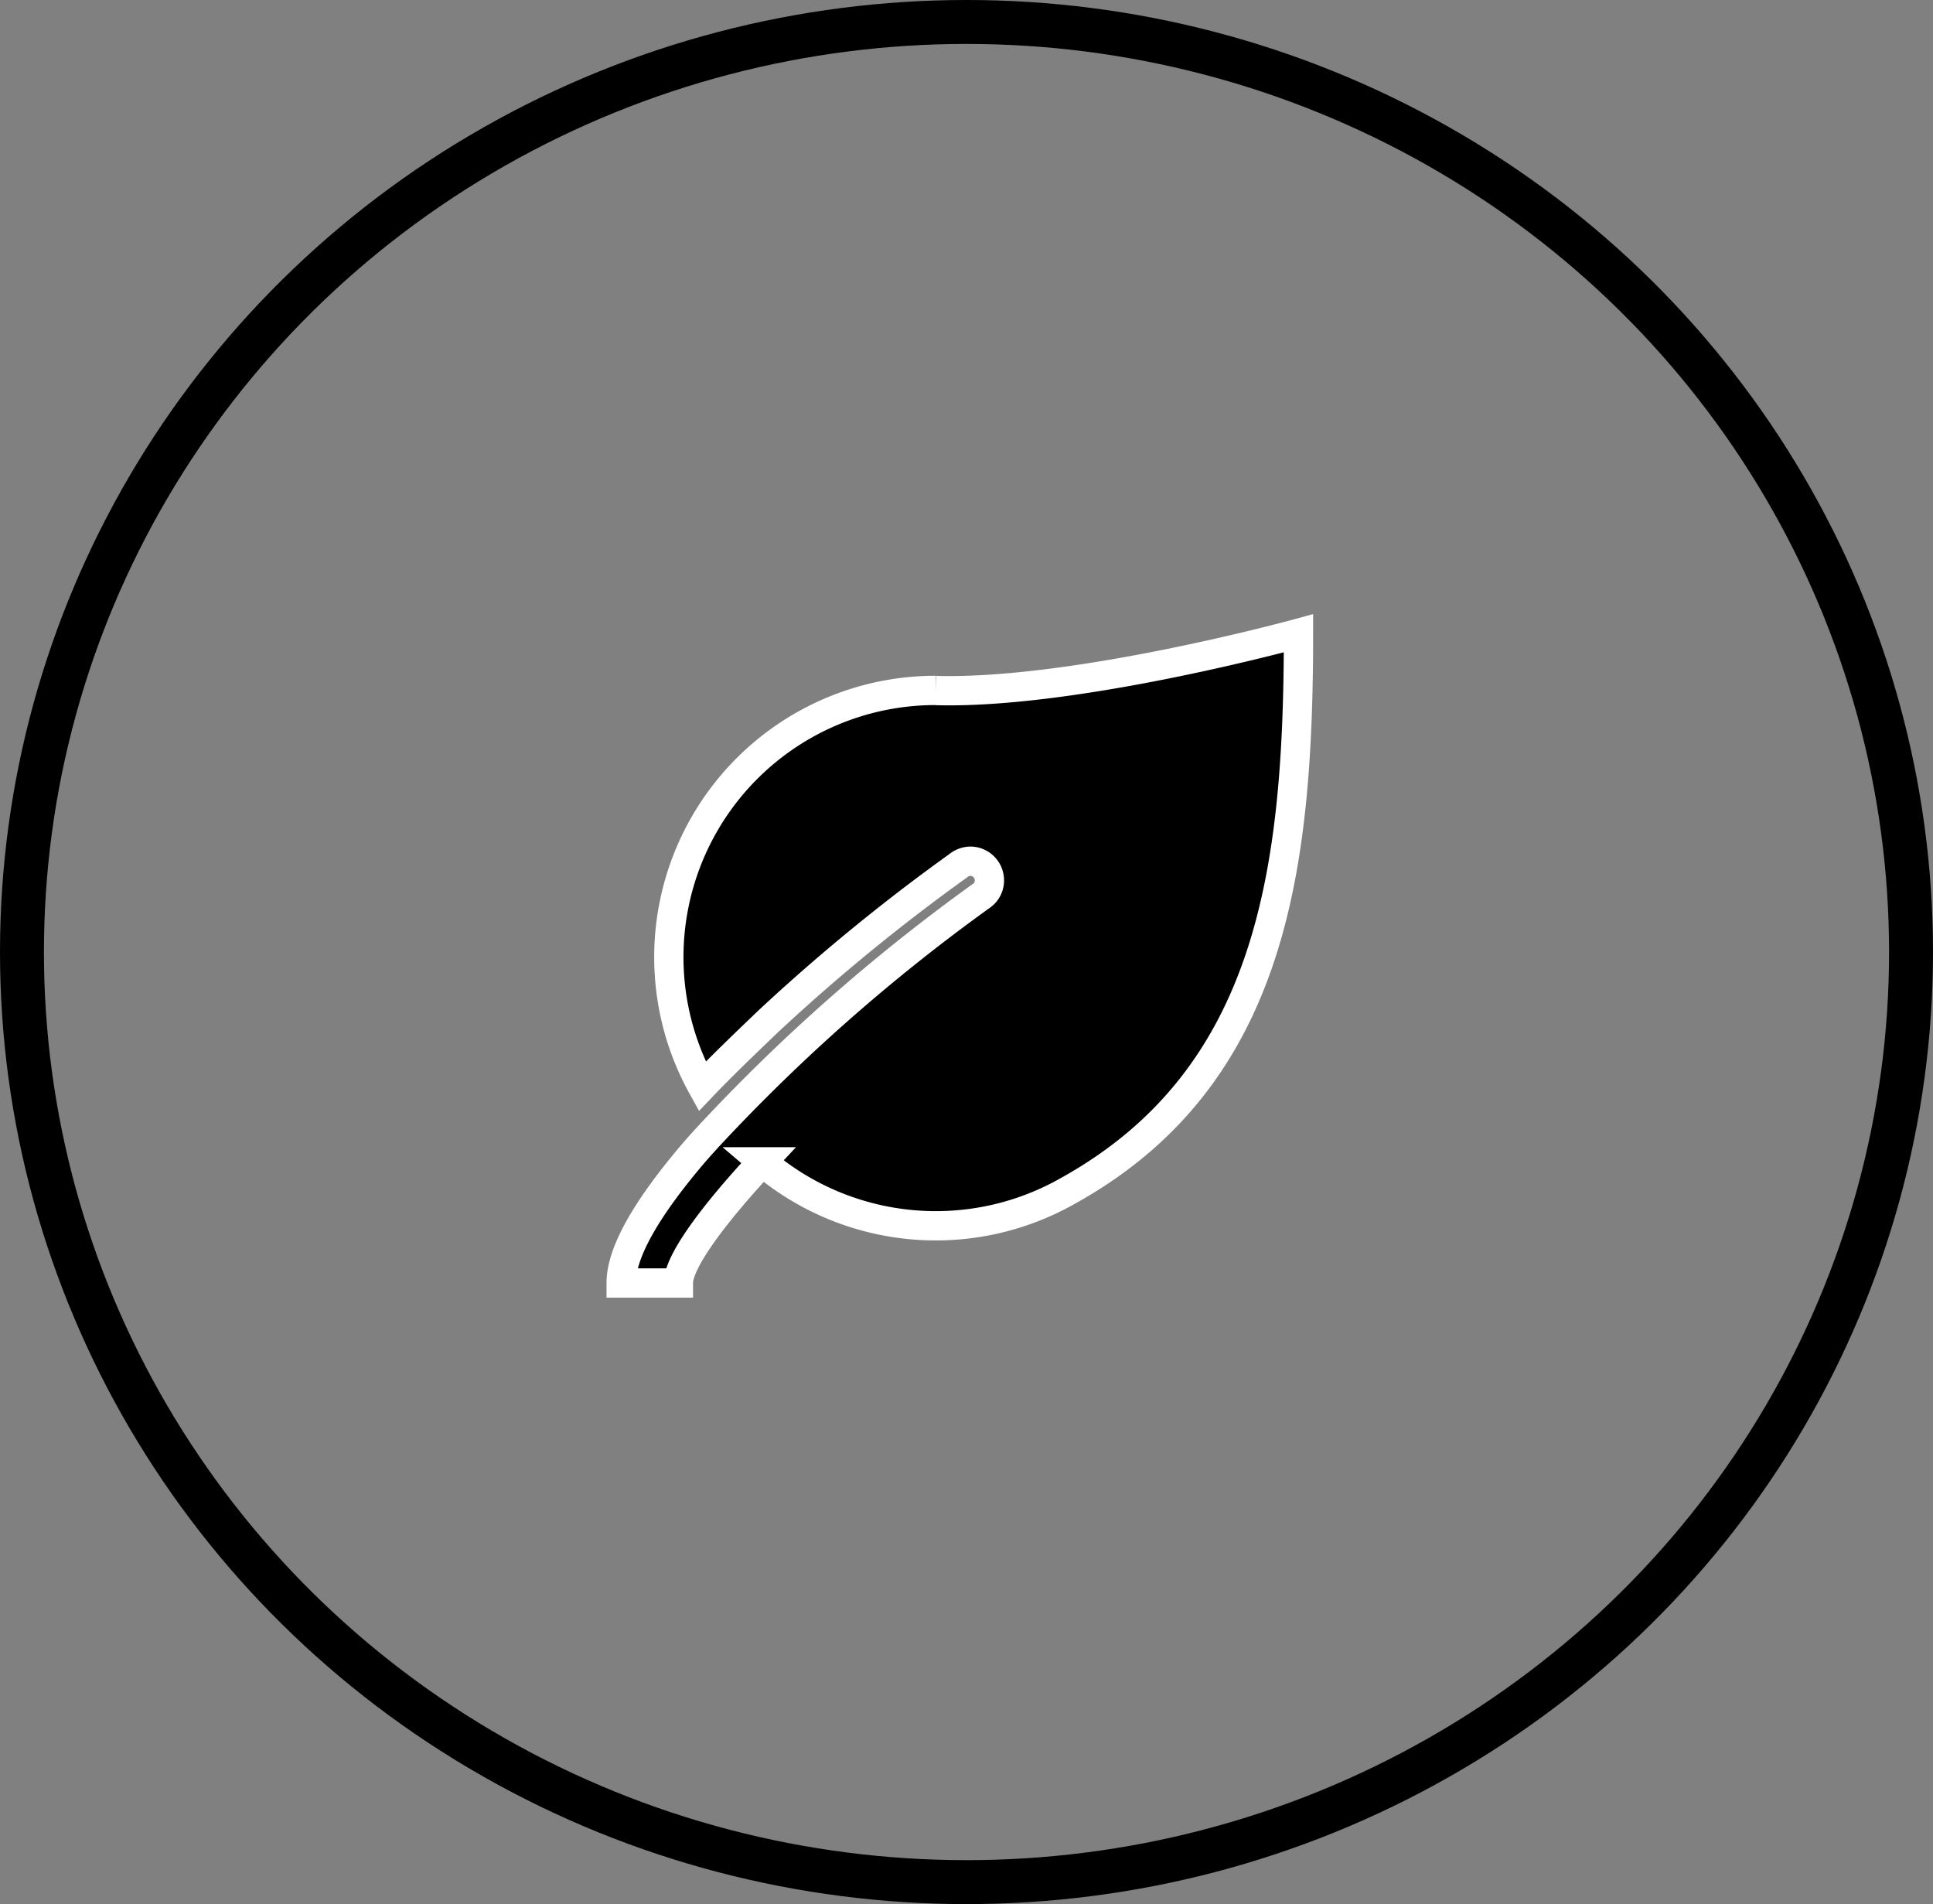
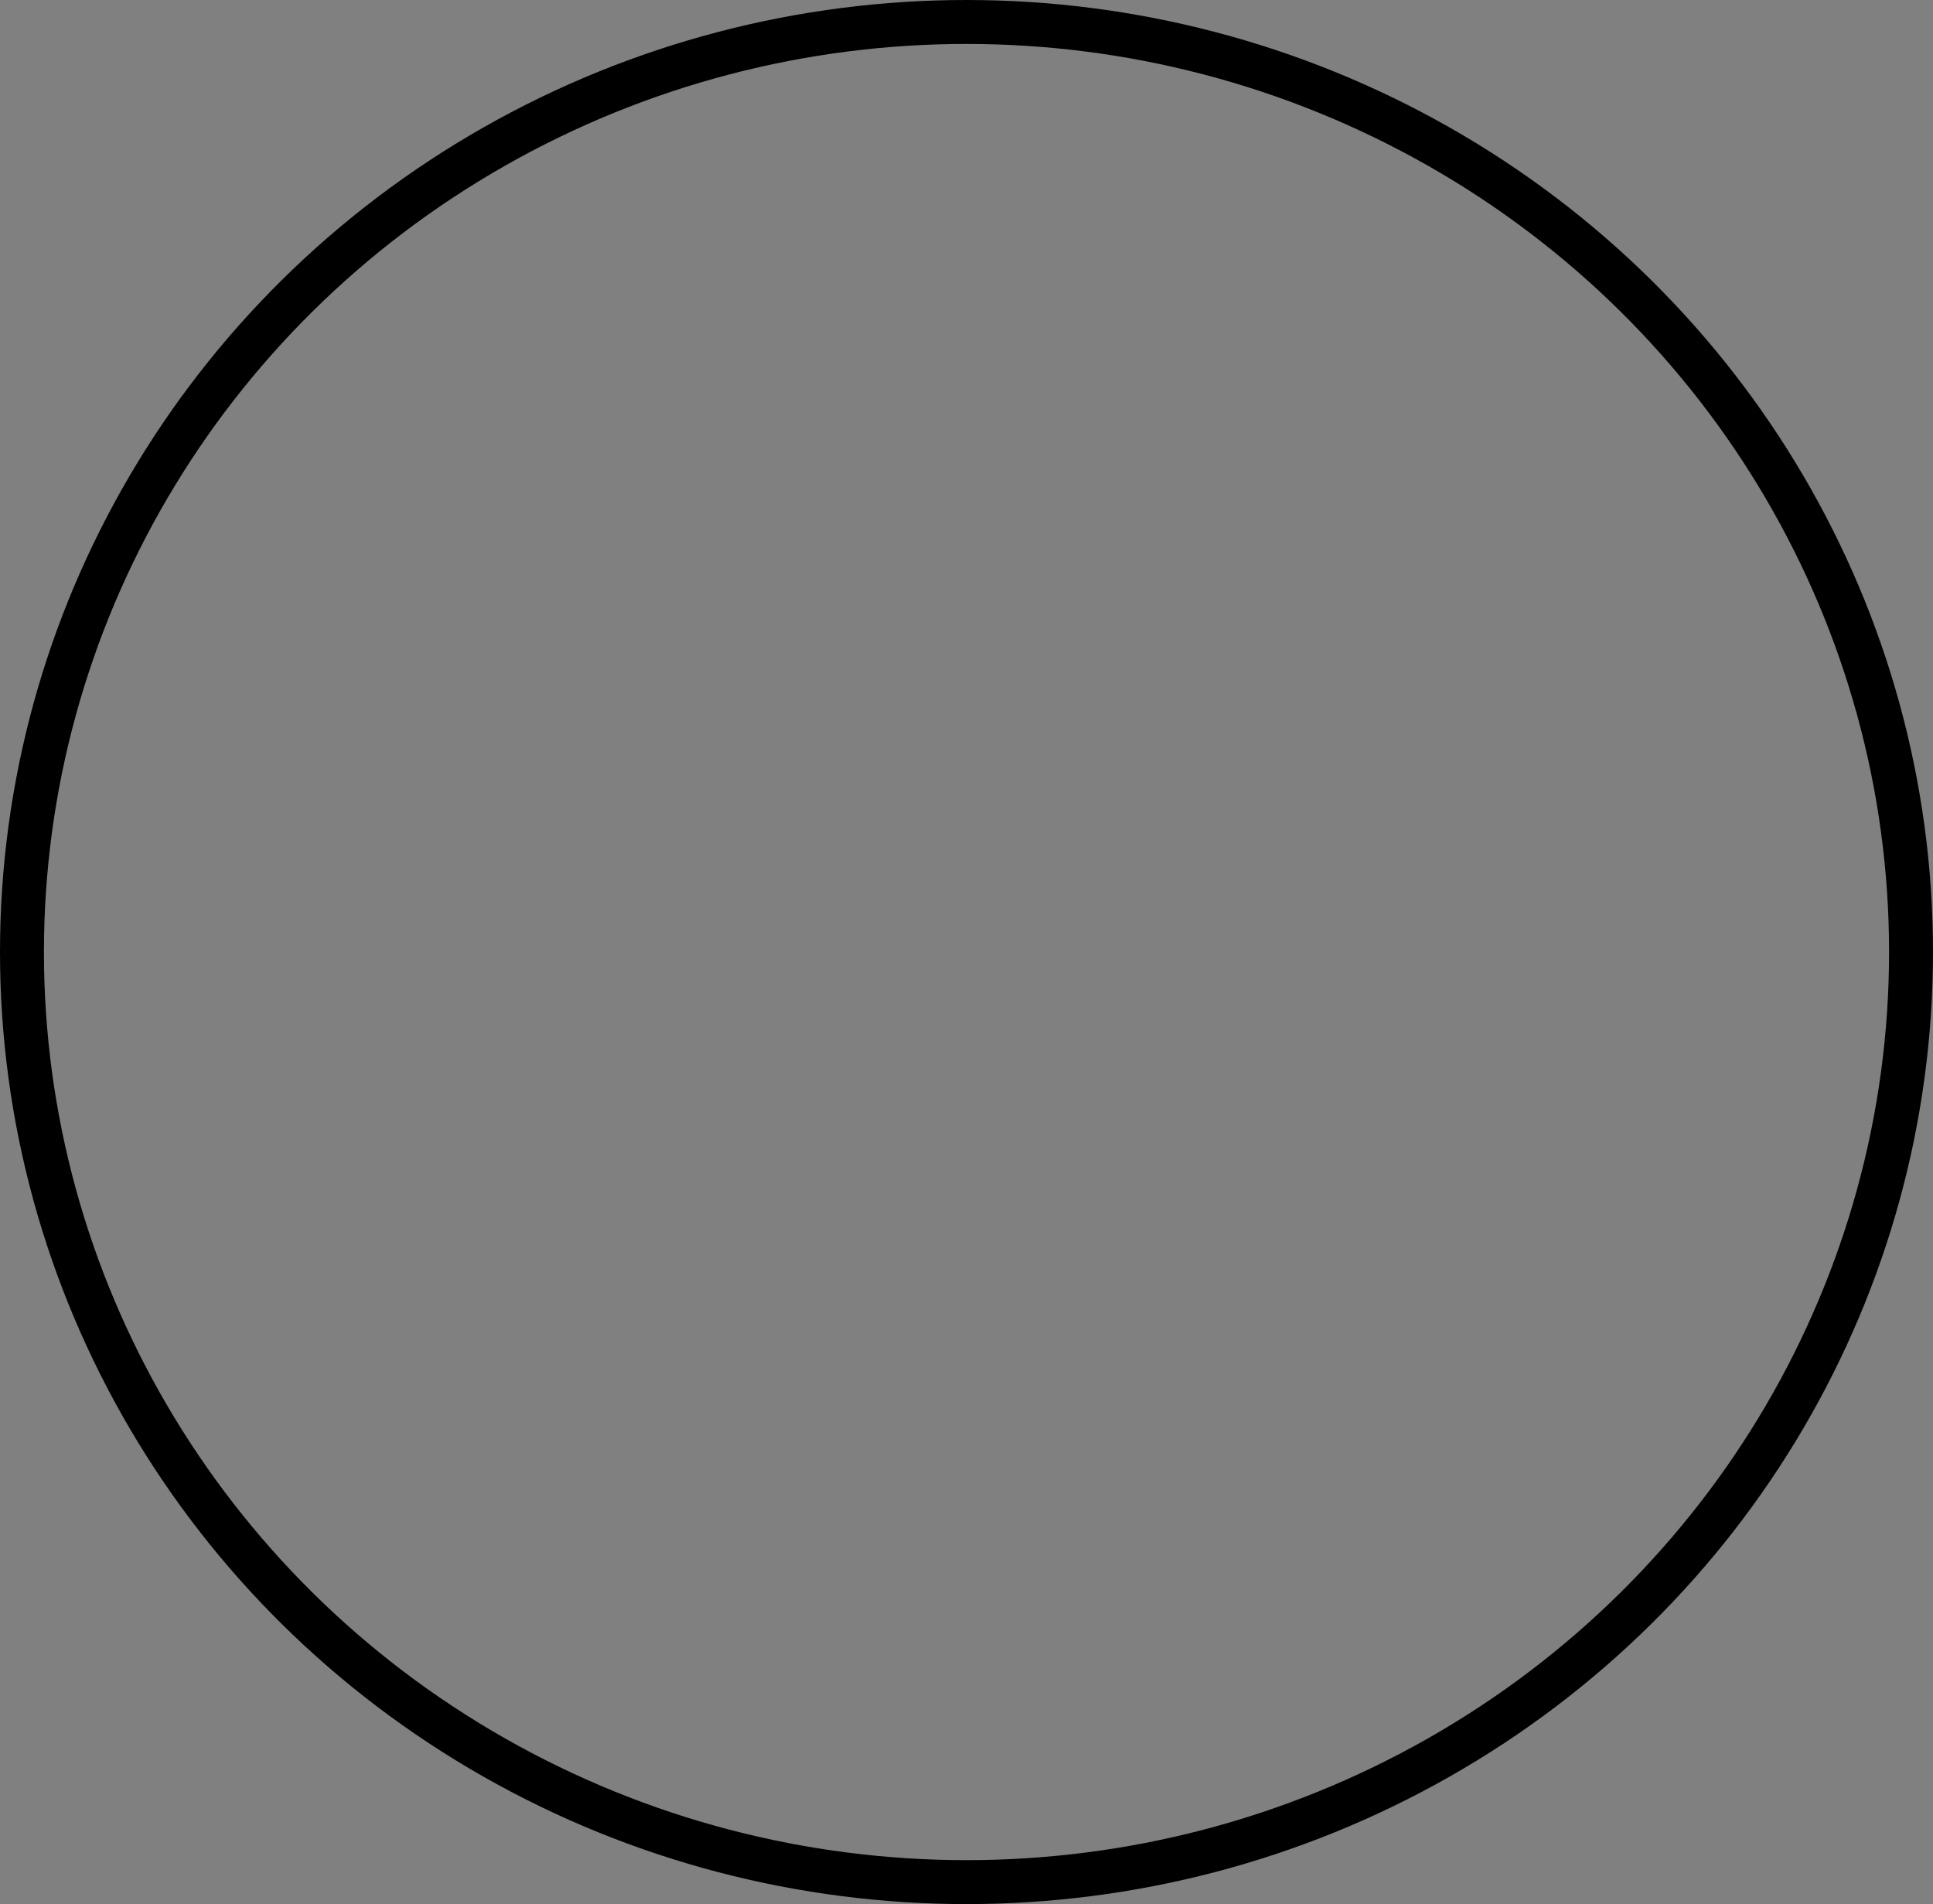
<svg xmlns="http://www.w3.org/2000/svg" width="66" height="65" viewBox="0 0 66 65">
  <rect x="0" y="0" width="66" height="65" fill="#808080" stroke="none" />
  <defs>
    <clipPath id="clip-path">
-       <rect id="Rectangle_49" data-name="Rectangle 49" width="31.599" height="31.599" stroke="#fff" stroke-width="1" />
-     </clipPath>
+       </clipPath>
  </defs>
  <g id="Group_483" data-name="Group 483" transform="translate(-454 -1093)">
    <g id="Ellipse_9" data-name="Ellipse 9" transform="translate(454 1093)" fill="none" stroke="#000" stroke-width="1.5">
-       <ellipse cx="33" cy="32.5" rx="33" ry="32.5" stroke="none" />
      <ellipse cx="33" cy="32.5" rx="32.25" ry="31.75" fill="none" />
    </g>
    <g id="Group_170" data-name="Group 170" transform="translate(470.965 1109.883)">
      <g id="Group_169" data-name="Group 169" transform="translate(0 0)" clip-path="url(#clip-path)">
-         <path id="Path_1339" data-name="Path 1339" d="M17.9,9.929A9.105,9.105,0,0,0,9.92,23.446c.684-.717,1.433-1.433,2.248-2.215a65.519,65.519,0,0,1,6.481-5.309.686.686,0,0,1,.424-.163.653.653,0,0,1,.652.651.634.634,0,0,1-.261.522,62.529,62.529,0,0,0-9.348,8.24s-.358.39-.522.586c-1.466,1.726-2.442,3.289-2.442,4.4H9.106c0-.716,1.14-2.28,2.866-4.136A9.129,9.129,0,0,0,22.428,27c6.97-3.876,7.85-11.008,7.85-19.021,0,0-7.589,2.085-12.377,1.954" transform="translate(-2.908 -3.243)" stroke="#fff" stroke-width="1" />
+         <path id="Path_1339" data-name="Path 1339" d="M17.9,9.929A9.105,9.105,0,0,0,9.92,23.446c.684-.717,1.433-1.433,2.248-2.215s-.358.39-.522.586c-1.466,1.726-2.442,3.289-2.442,4.4H9.106c0-.716,1.14-2.28,2.866-4.136A9.129,9.129,0,0,0,22.428,27c6.97-3.876,7.85-11.008,7.85-19.021,0,0-7.589,2.085-12.377,1.954" transform="translate(-2.908 -3.243)" stroke="#fff" stroke-width="1" />
      </g>
    </g>
  </g>
</svg>